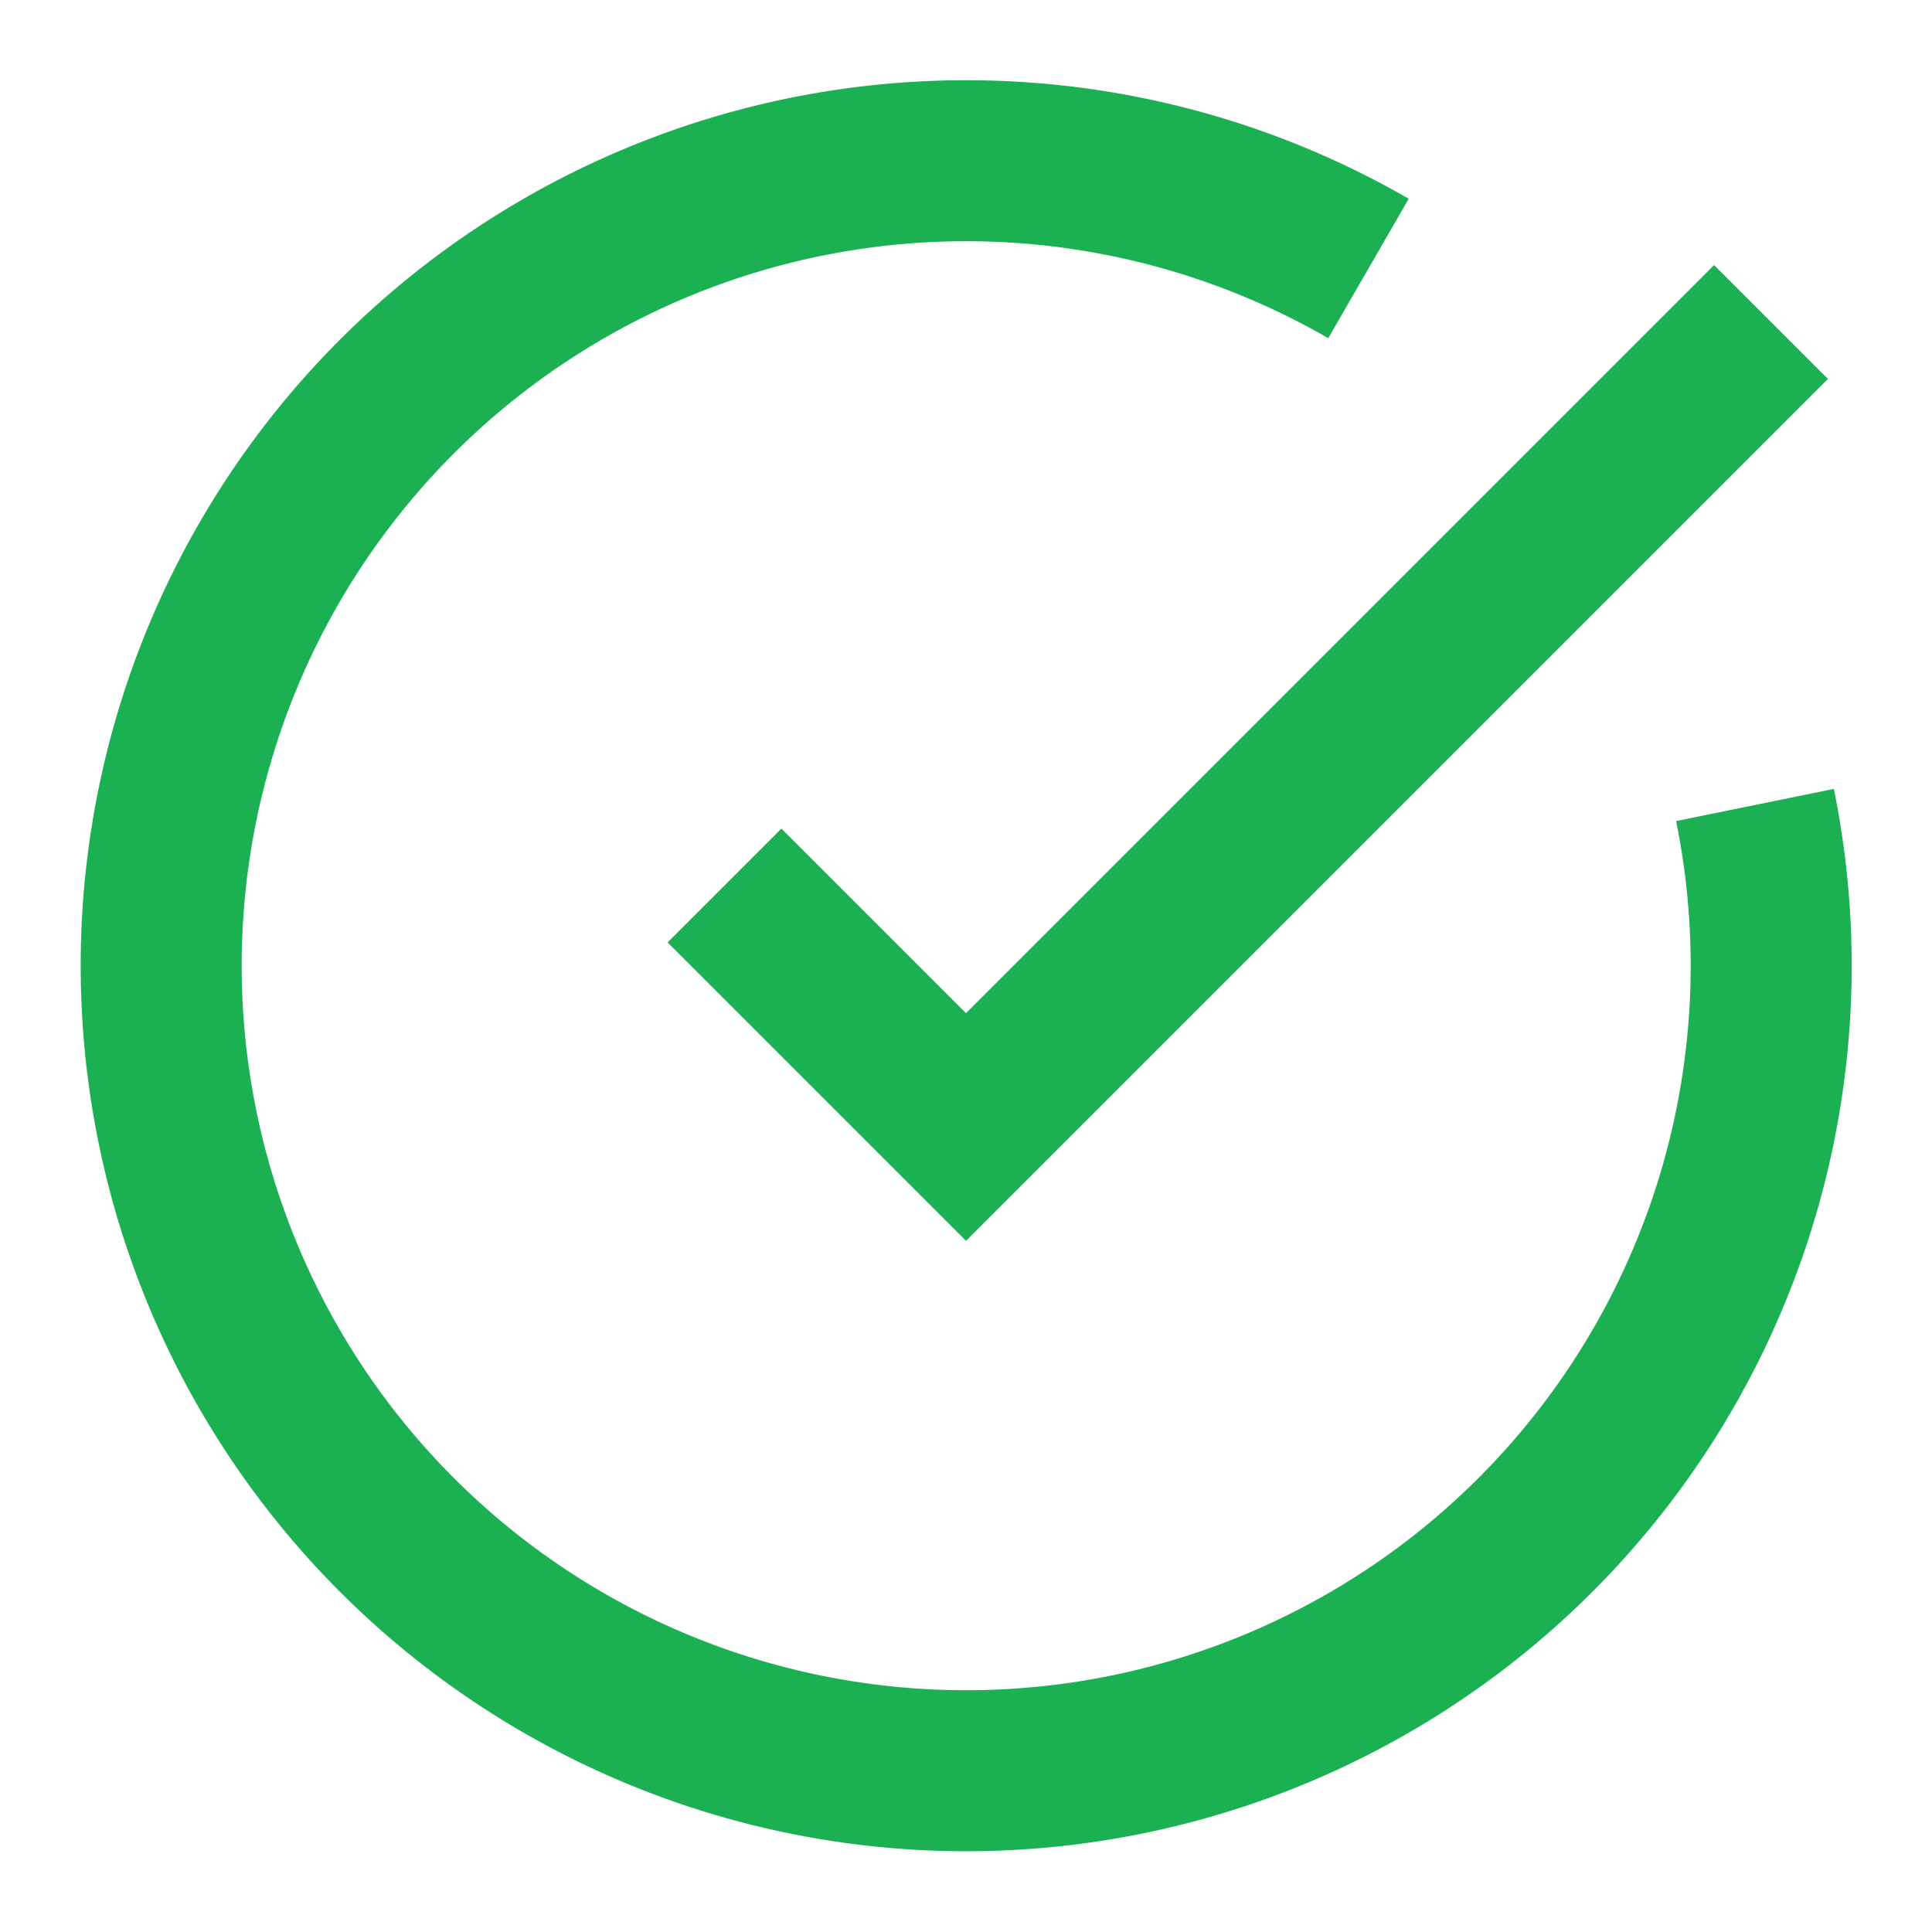
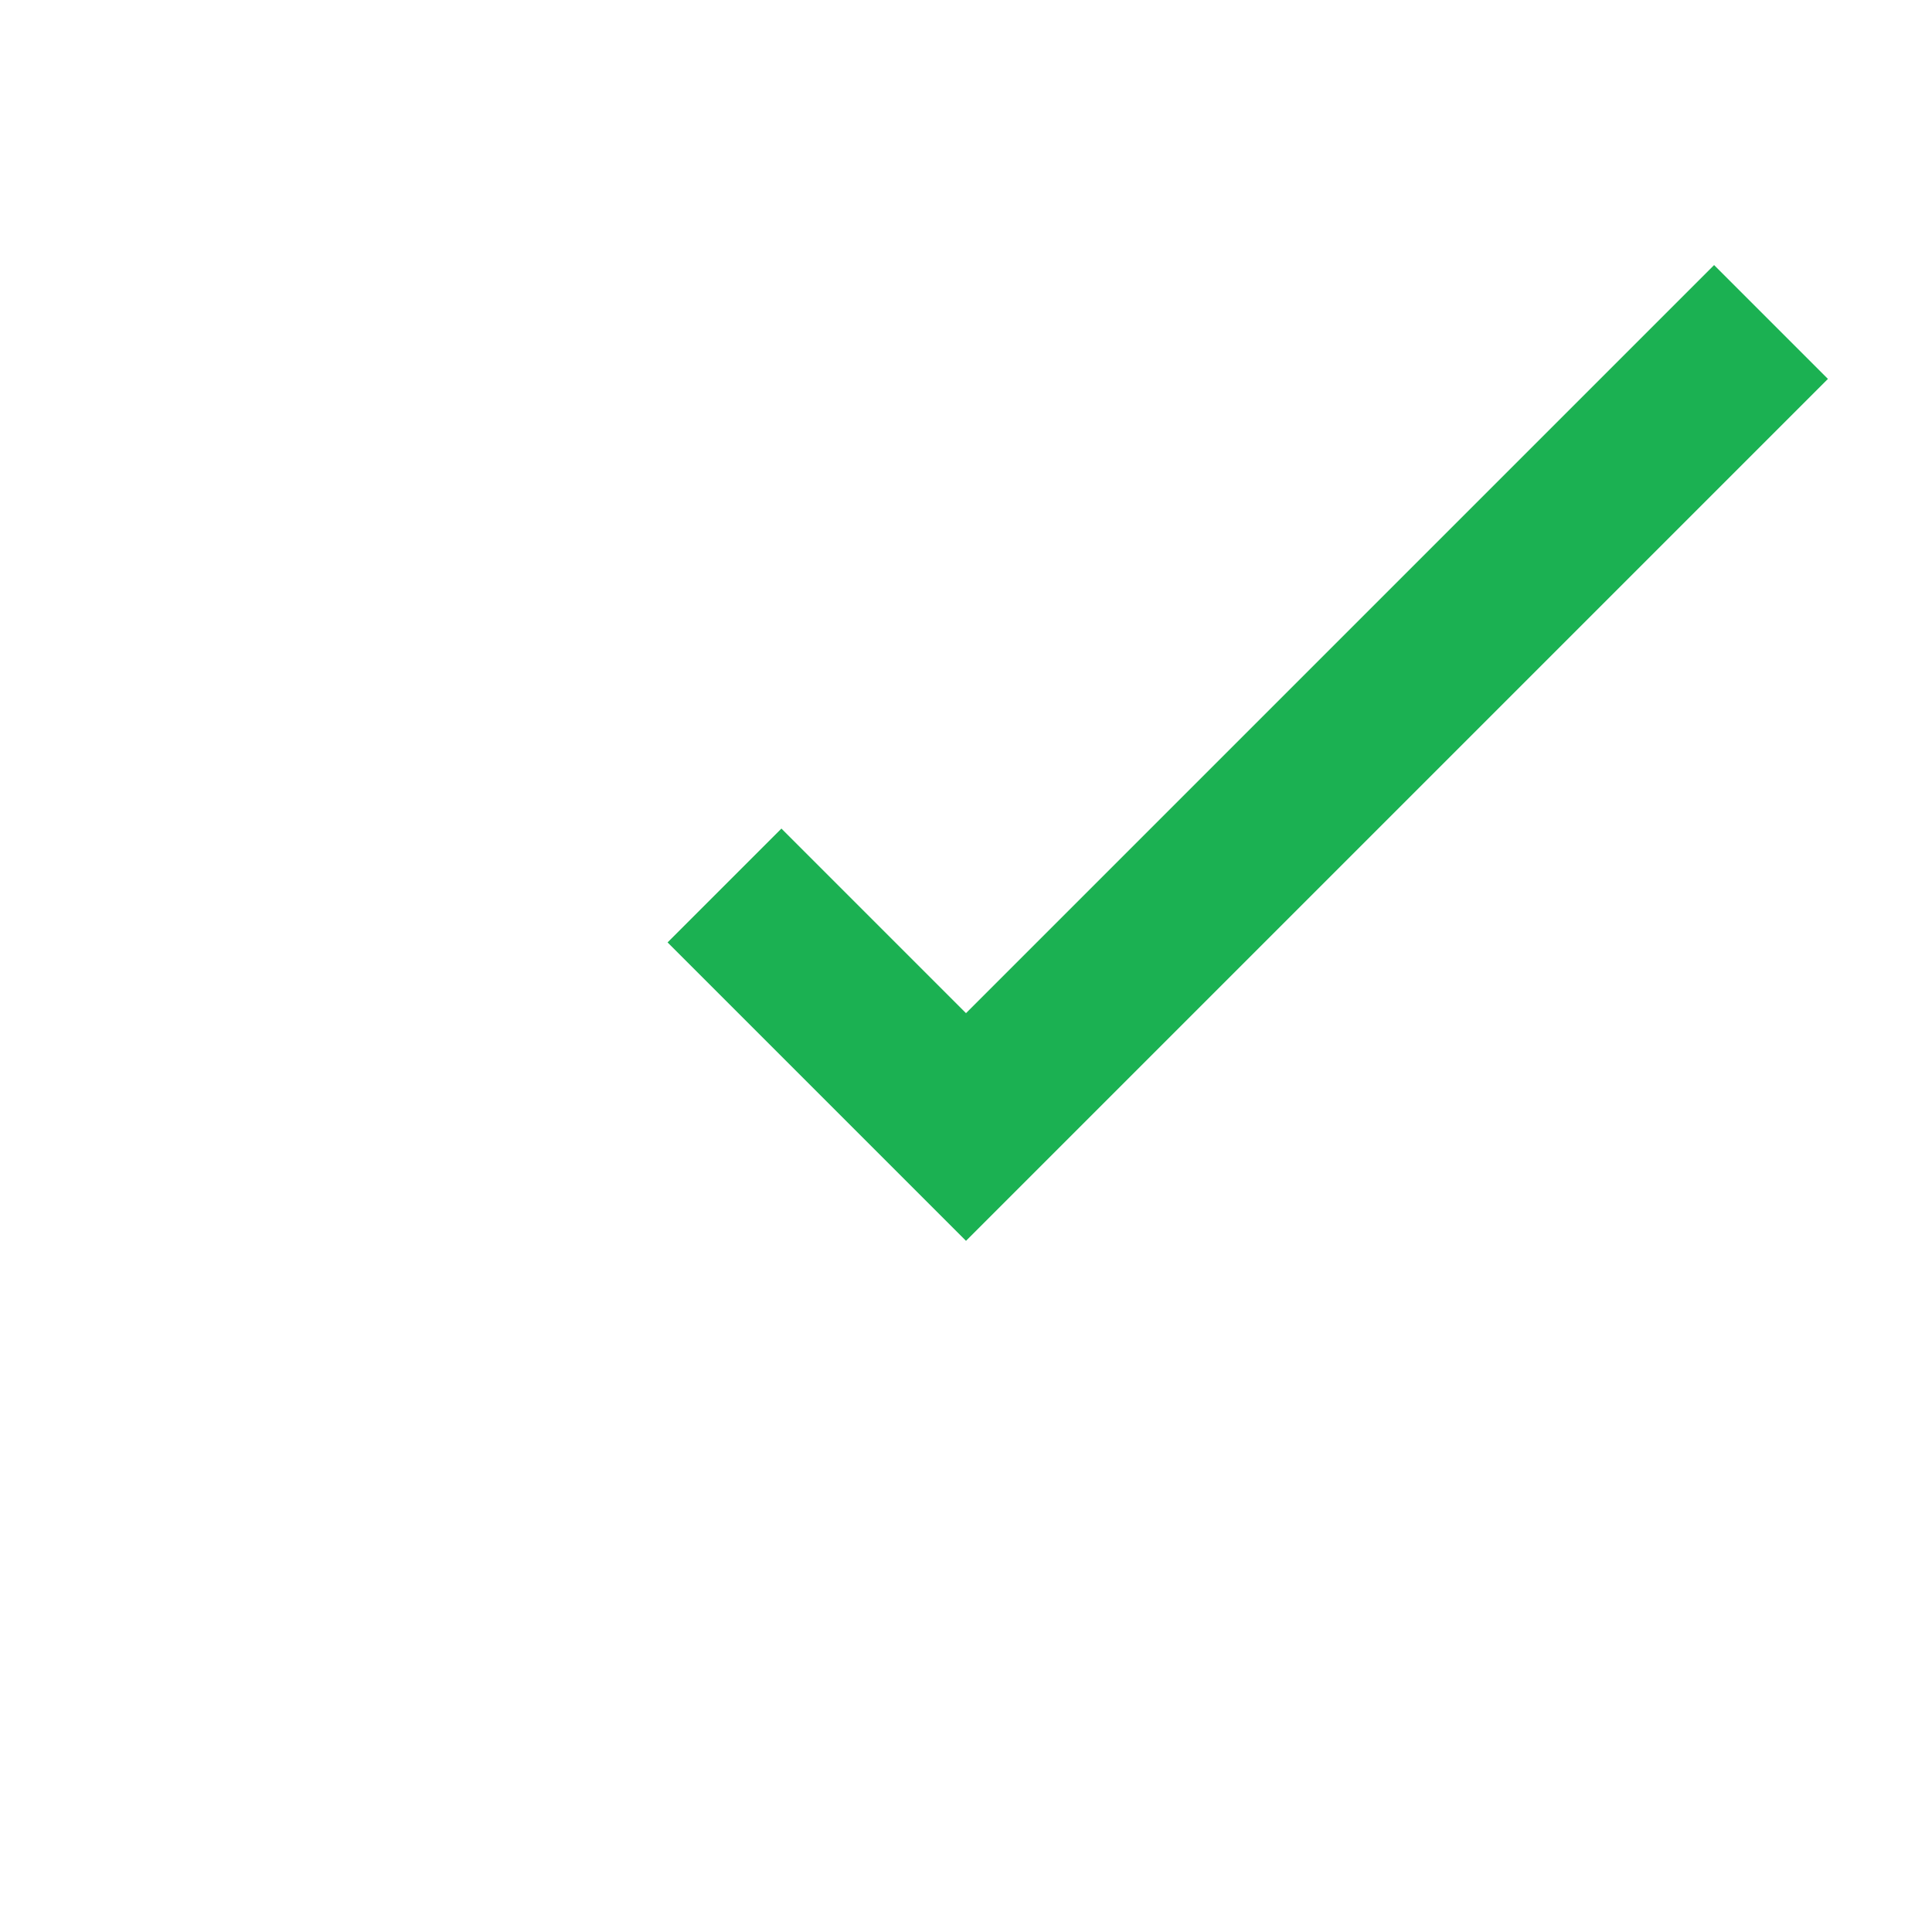
<svg xmlns="http://www.w3.org/2000/svg" width="24" stroke-width="2" height="24" fill="none" stroke="#1BB152" aria-hidden="true">
-   <path d="M21.801 10A10 10 0 1 1 17 3.335" />
  <path d="m9 11 3 3L22 4" />
</svg>